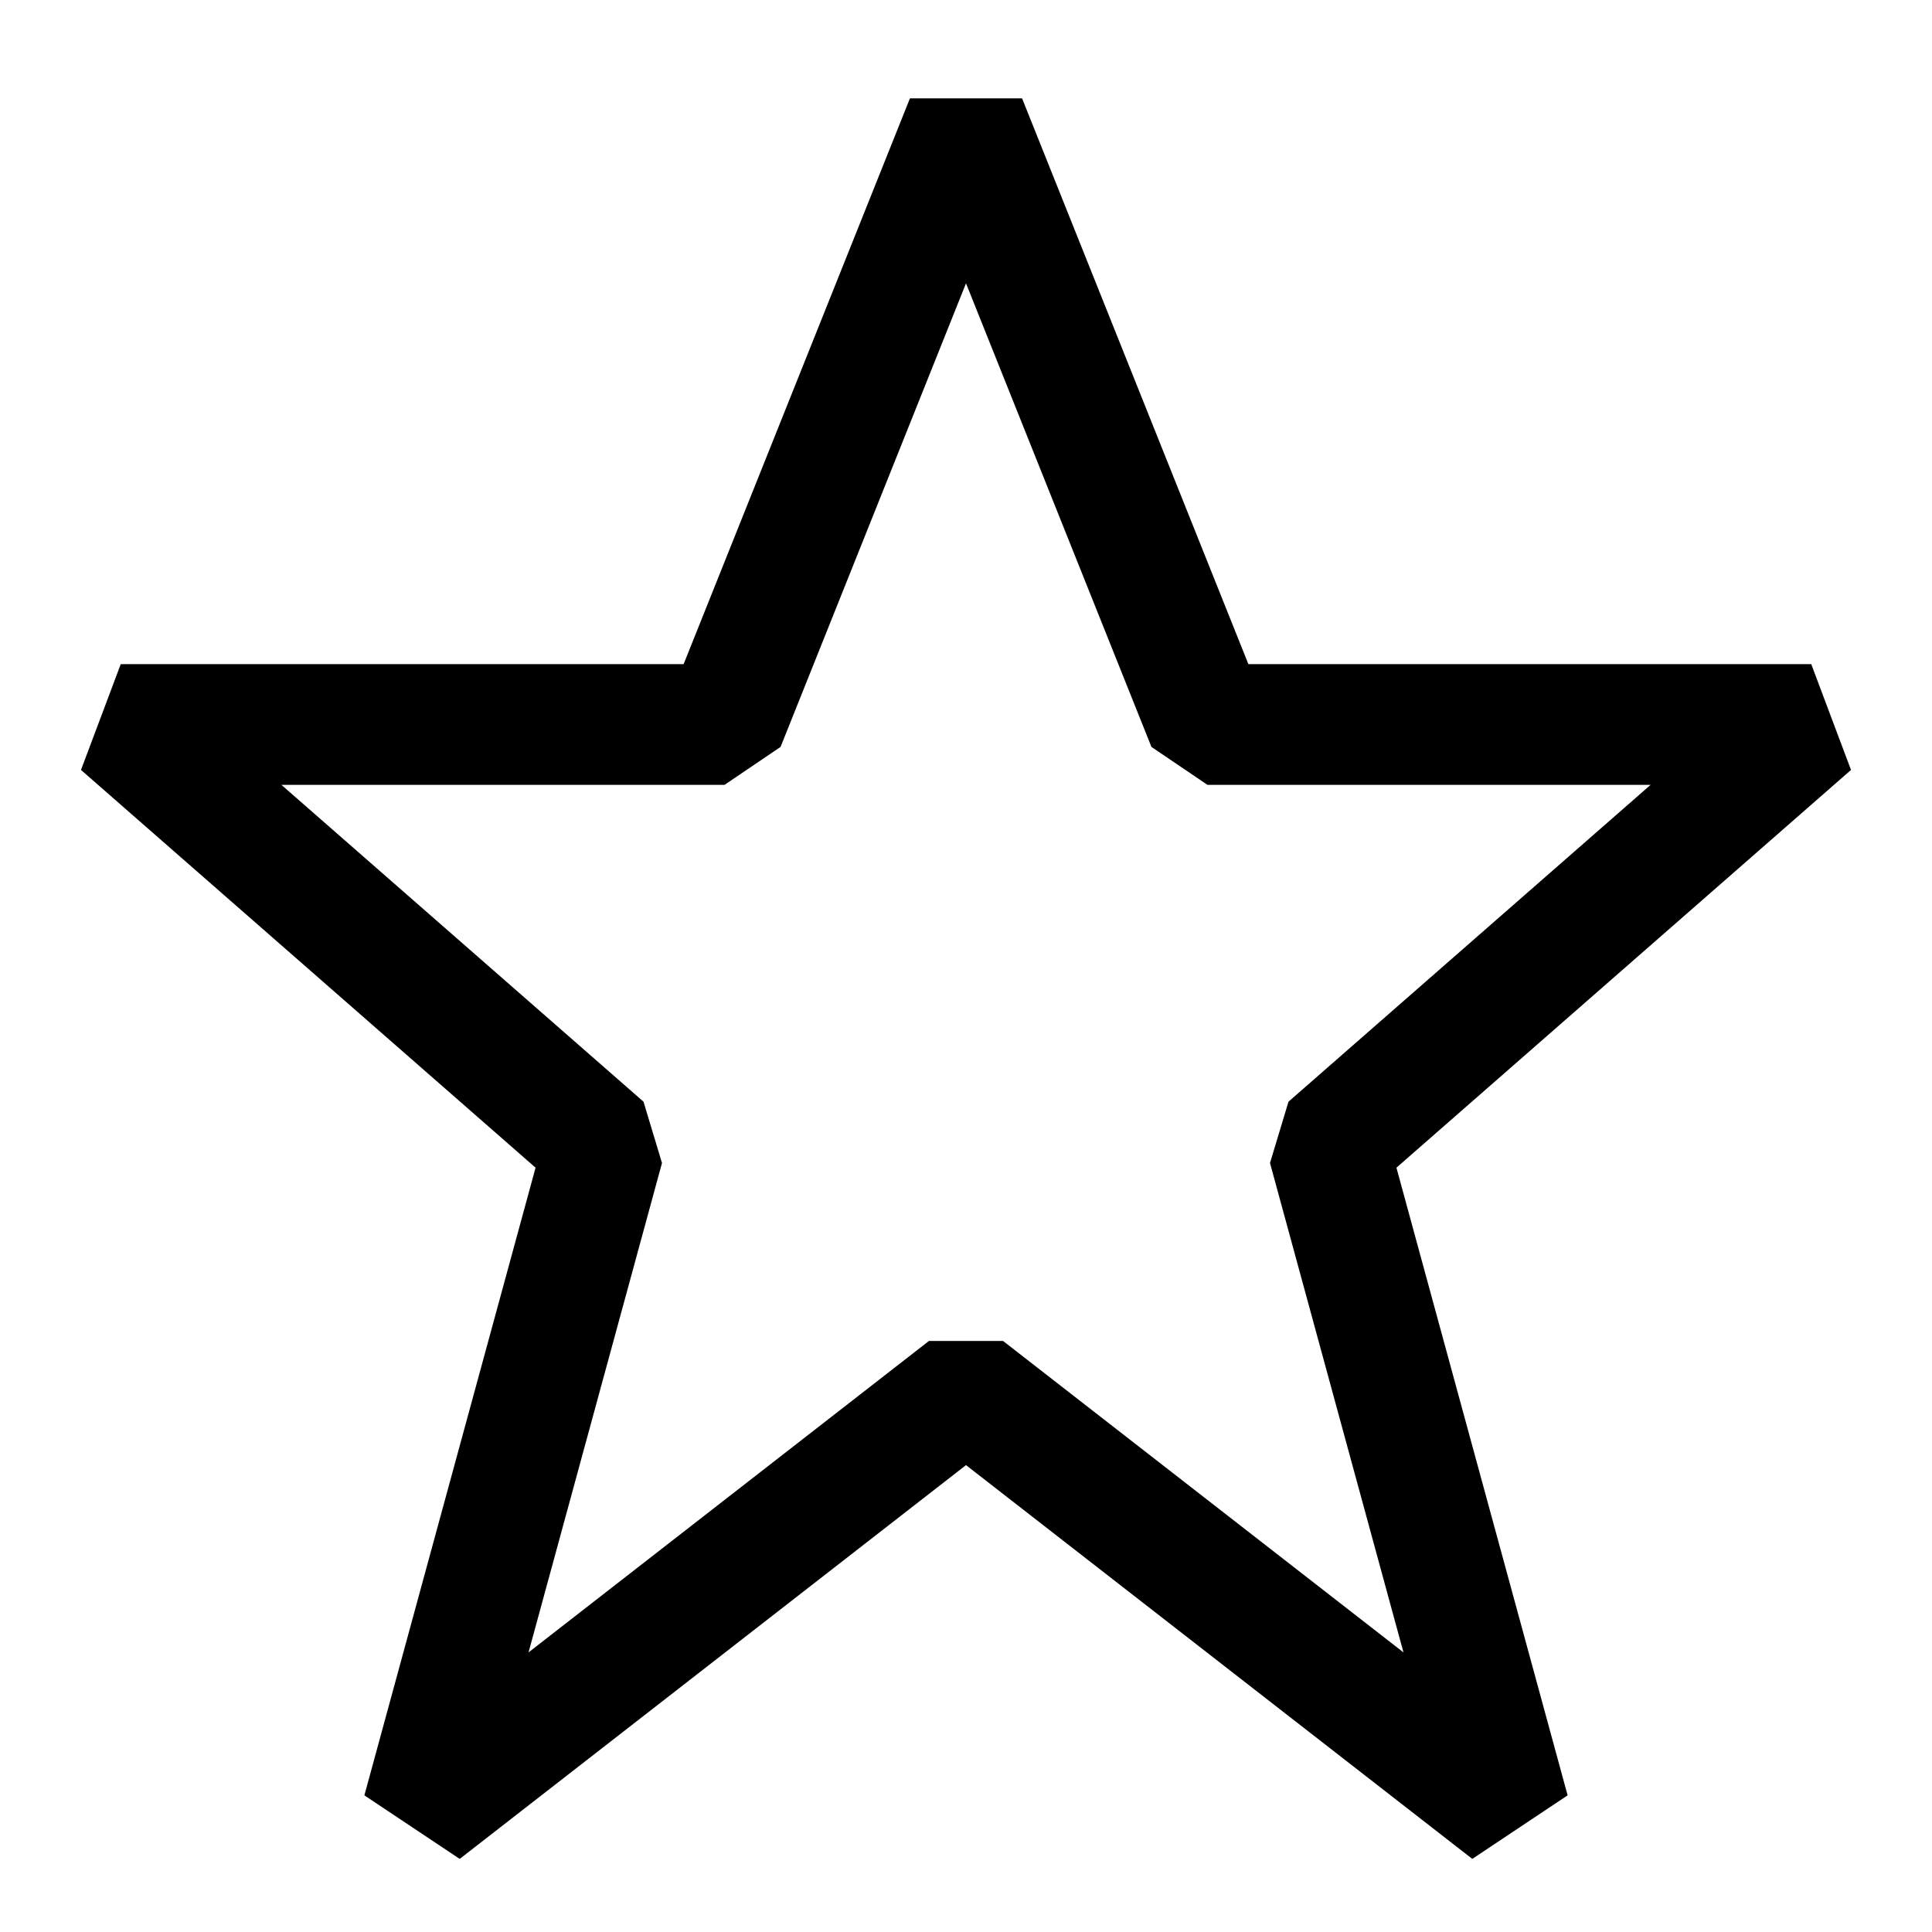
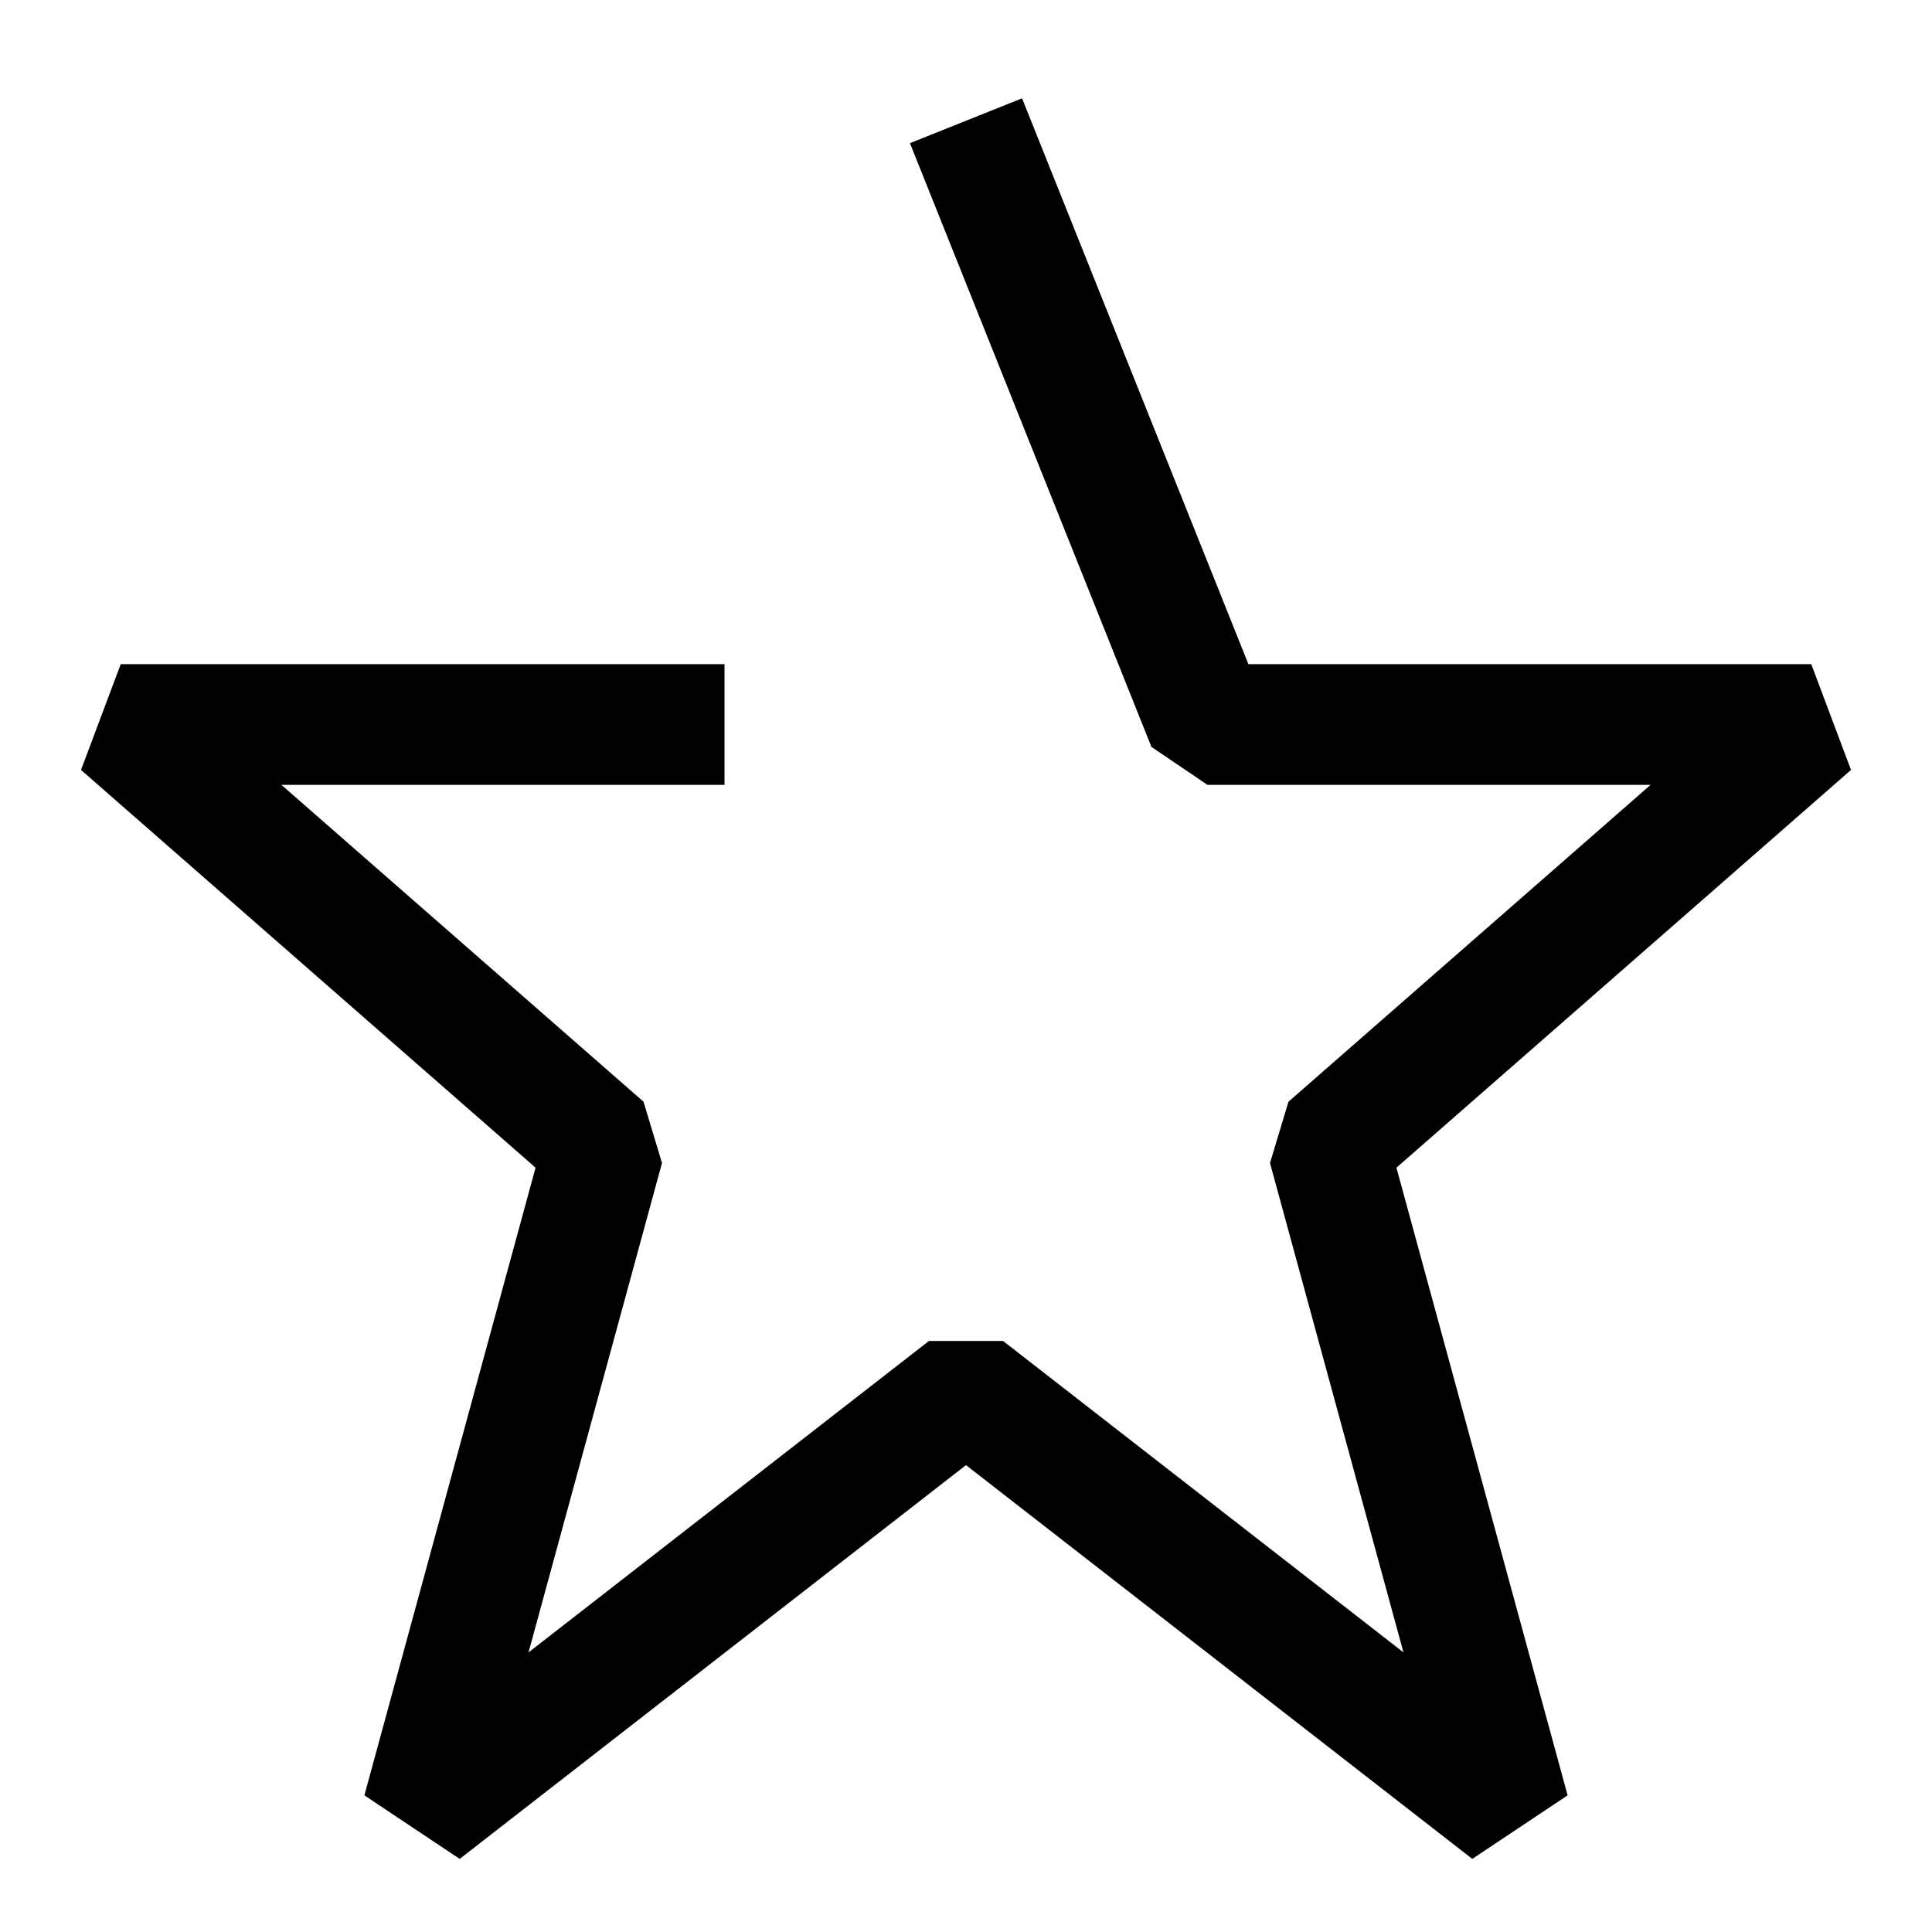
<svg xmlns="http://www.w3.org/2000/svg" class="wsc-svg-symbol-star" viewBox="0 0 32 32" width="32" height="32" fill="none" stroke="currentcolor" stroke-linecap="butt" stroke-linejoin="bevel" stroke-width="2">
-   <path d="M16 2 L20 12 30 12 22 19 25 30 16 23 7 30 10 19 2 12 12 12 Z" />
+   <path d="M16 2 L20 12 30 12 22 19 25 30 16 23 7 30 10 19 2 12 12 12 " />
</svg>